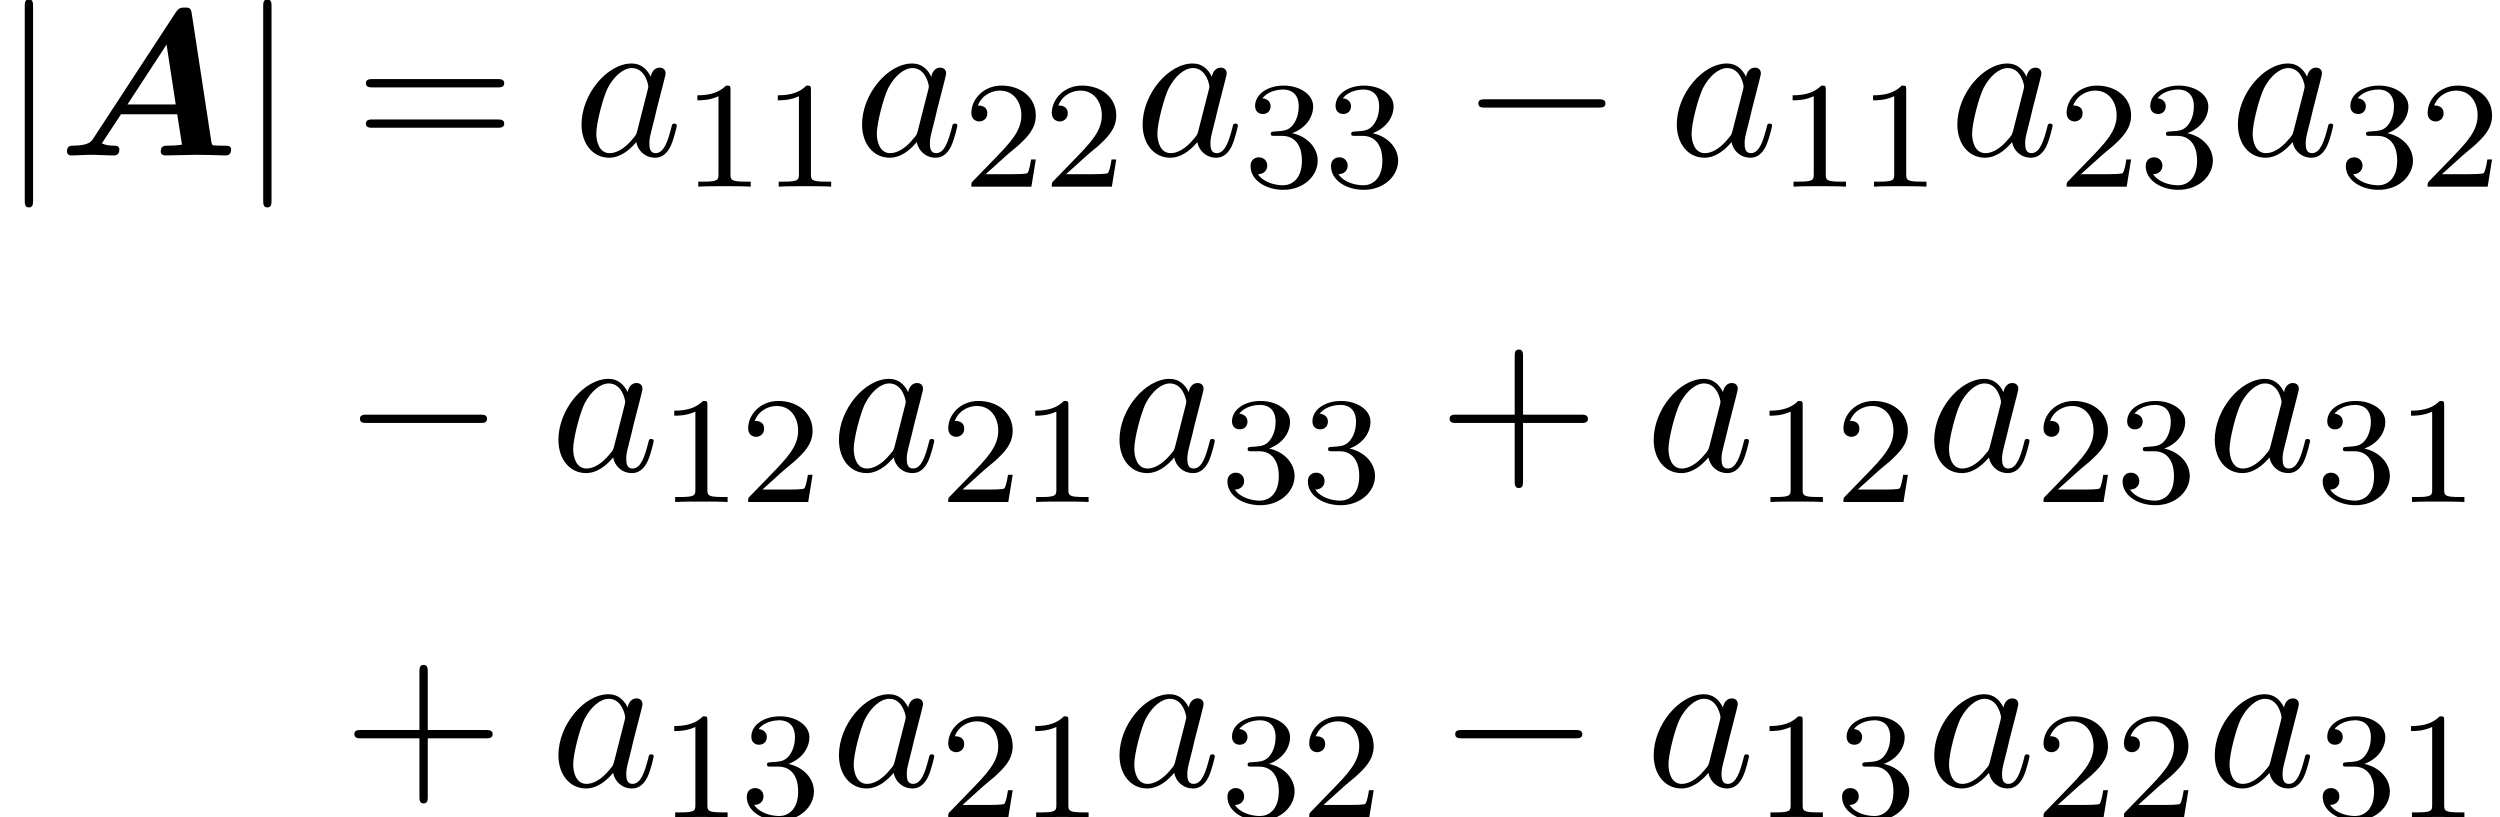
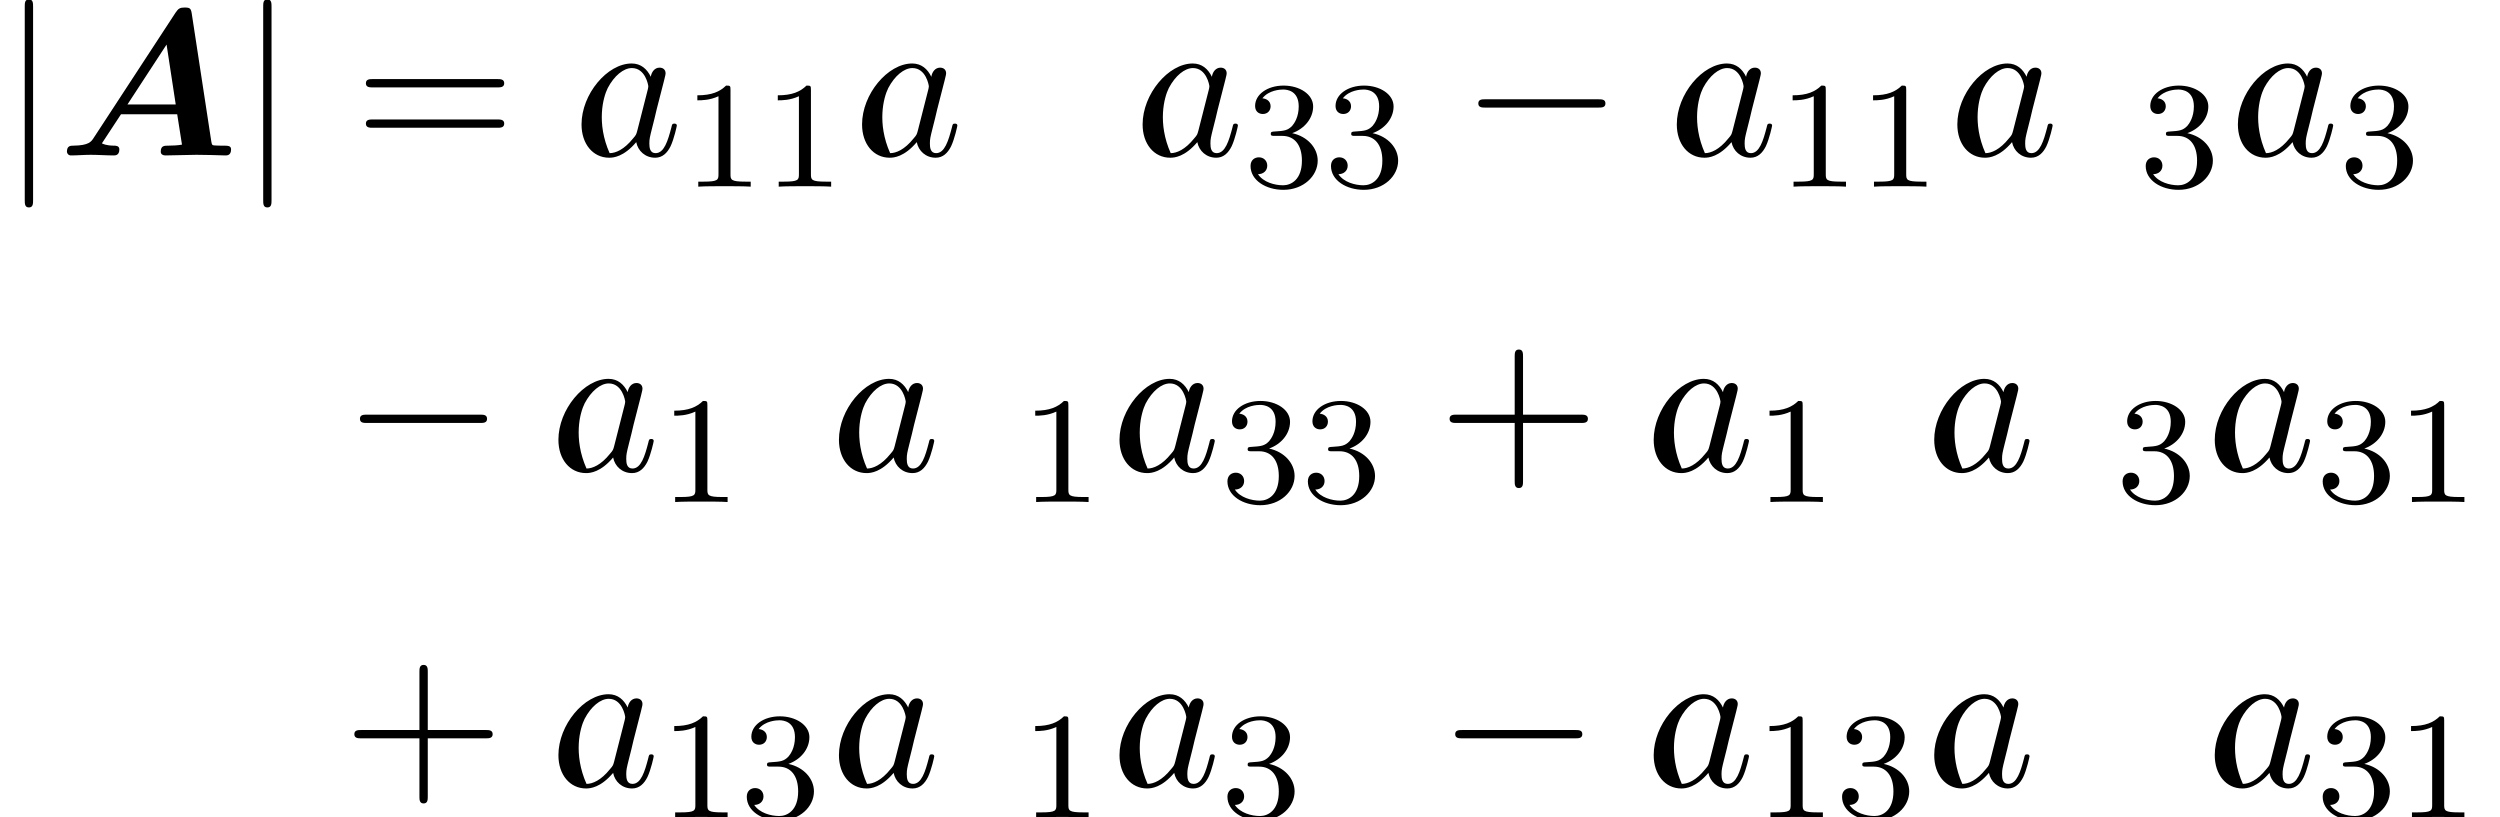
<svg xmlns="http://www.w3.org/2000/svg" xmlns:xlink="http://www.w3.org/1999/xlink" height="42.864pt" version="1.1" viewBox="167.215 85.099 131.099 42.864" width="131.099pt">
  <defs>
    <path d="M7.036 -7.44C6.993 -7.713 6.938 -7.756 6.665 -7.756C6.425 -7.756 6.338 -7.713 6.185 -7.484L1.898 -0.927C1.767 -0.72 1.636 -0.524 0.84 -0.513C0.687 -0.513 0.491 -0.513 0.491 -0.196C0.491 -0.109 0.567 0 0.698 0C1.025 0 1.396 -0.033 1.735 -0.033C2.138 -0.033 2.553 0 2.945 0C3.022 0 3.24 0 3.24 -0.316C3.24 -0.513 3.044 -0.513 2.956 -0.513S2.564 -0.513 2.324 -0.633L3.327 -2.16H6.273L6.524 -0.567C6.316 -0.524 5.978 -0.513 5.815 -0.513C5.596 -0.513 5.411 -0.513 5.411 -0.196C5.411 -0.055 5.531 0 5.651 0C6.011 0 6.916 -0.033 7.276 -0.033C7.527 -0.033 7.778 -0.022 8.029 -0.022S8.542 0 8.793 0C8.891 0 9.098 0 9.098 -0.316C9.098 -0.513 8.935 -0.513 8.662 -0.513C8.509 -0.513 8.389 -0.513 8.236 -0.524C8.105 -0.535 8.095 -0.545 8.062 -0.731L7.036 -7.44ZM5.716 -5.815L6.196 -2.673H3.665L5.716 -5.815Z" id="g0-65" />
-     <path d="M4.069 -4.124C3.873 -4.527 3.556 -4.822 3.065 -4.822C1.789 -4.822 0.436 -3.218 0.436 -1.625C0.436 -0.6 1.036 0.12 1.887 0.12C2.105 0.12 2.651 0.076 3.305 -0.698C3.393 -0.24 3.775 0.12 4.298 0.12C4.68 0.12 4.931 -0.131 5.105 -0.48C5.291 -0.873 5.433 -1.538 5.433 -1.56C5.433 -1.669 5.335 -1.669 5.302 -1.669C5.193 -1.669 5.182 -1.625 5.149 -1.473C4.964 -0.764 4.767 -0.12 4.32 -0.12C4.025 -0.12 3.993 -0.404 3.993 -0.622C3.993 -0.862 4.015 -0.949 4.135 -1.429C4.255 -1.887 4.276 -1.996 4.375 -2.411L4.767 -3.938C4.844 -4.244 4.844 -4.265 4.844 -4.309C4.844 -4.495 4.713 -4.604 4.527 -4.604C4.265 -4.604 4.102 -4.364 4.069 -4.124ZM3.36 -1.298C3.305 -1.102 3.305 -1.08 3.142 -0.895C2.662 -0.295 2.215 -0.12 1.909 -0.12C1.364 -0.12 1.211 -0.72 1.211 -1.145C1.211 -1.691 1.56 -3.033 1.811 -3.535C2.149 -4.178 2.64 -4.582 3.076 -4.582C3.785 -4.582 3.938 -3.687 3.938 -3.622S3.916 -3.491 3.905 -3.436L3.36 -1.298Z" id="g2-97" />
+     <path d="M4.069 -4.124C3.873 -4.527 3.556 -4.822 3.065 -4.822C1.789 -4.822 0.436 -3.218 0.436 -1.625C0.436 -0.6 1.036 0.12 1.887 0.12C2.105 0.12 2.651 0.076 3.305 -0.698C3.393 -0.24 3.775 0.12 4.298 0.12C4.68 0.12 4.931 -0.131 5.105 -0.48C5.291 -0.873 5.433 -1.538 5.433 -1.56C5.433 -1.669 5.335 -1.669 5.302 -1.669C5.193 -1.669 5.182 -1.625 5.149 -1.473C4.964 -0.764 4.767 -0.12 4.32 -0.12C4.025 -0.12 3.993 -0.404 3.993 -0.622C3.993 -0.862 4.015 -0.949 4.135 -1.429C4.255 -1.887 4.276 -1.996 4.375 -2.411L4.767 -3.938C4.844 -4.244 4.844 -4.265 4.844 -4.309C4.844 -4.495 4.713 -4.604 4.527 -4.604C4.265 -4.604 4.102 -4.364 4.069 -4.124ZM3.36 -1.298C3.305 -1.102 3.305 -1.08 3.142 -0.895C2.662 -0.295 2.215 -0.12 1.909 -0.12C1.211 -1.691 1.56 -3.033 1.811 -3.535C2.149 -4.178 2.64 -4.582 3.076 -4.582C3.785 -4.582 3.938 -3.687 3.938 -3.622S3.916 -3.491 3.905 -3.436L3.36 -1.298Z" id="g2-97" />
    <path d="M2.503 -5.077C2.503 -5.292 2.487 -5.3 2.271 -5.3C1.945 -4.981 1.522 -4.79 0.765 -4.79V-4.527C0.98 -4.527 1.411 -4.527 1.873 -4.742V-0.654C1.873 -0.359 1.849 -0.263 1.092 -0.263H0.813V0C1.14 -0.024 1.825 -0.024 2.184 -0.024S3.236 -0.024 3.563 0V-0.263H3.284C2.527 -0.263 2.503 -0.359 2.503 -0.654V-5.077Z" id="g3-49" />
-     <path d="M2.248 -1.626C2.375 -1.745 2.71 -2.008 2.837 -2.12C3.332 -2.574 3.802 -3.013 3.802 -3.738C3.802 -4.686 3.005 -5.3 2.008 -5.3C1.052 -5.3 0.422 -4.575 0.422 -3.865C0.422 -3.475 0.733 -3.419 0.845 -3.419C1.012 -3.419 1.259 -3.539 1.259 -3.842C1.259 -4.256 0.861 -4.256 0.765 -4.256C0.996 -4.838 1.53 -5.037 1.921 -5.037C2.662 -5.037 3.045 -4.407 3.045 -3.738C3.045 -2.909 2.463 -2.303 1.522 -1.339L0.518 -0.303C0.422 -0.215 0.422 -0.199 0.422 0H3.571L3.802 -1.427H3.555C3.531 -1.267 3.467 -0.869 3.371 -0.717C3.324 -0.654 2.718 -0.654 2.59 -0.654H1.172L2.248 -1.626Z" id="g3-50" />
    <path d="M2.016 -2.662C2.646 -2.662 3.045 -2.2 3.045 -1.363C3.045 -0.367 2.479 -0.072 2.056 -0.072C1.618 -0.072 1.02 -0.231 0.741 -0.654C1.028 -0.654 1.227 -0.837 1.227 -1.1C1.227 -1.355 1.044 -1.538 0.789 -1.538C0.574 -1.538 0.351 -1.403 0.351 -1.084C0.351 -0.327 1.164 0.167 2.072 0.167C3.132 0.167 3.873 -0.566 3.873 -1.363C3.873 -2.024 3.347 -2.63 2.534 -2.805C3.164 -3.029 3.634 -3.571 3.634 -4.208S2.917 -5.3 2.088 -5.3C1.235 -5.3 0.59 -4.838 0.59 -4.232C0.59 -3.937 0.789 -3.81 0.996 -3.81C1.243 -3.81 1.403 -3.985 1.403 -4.216C1.403 -4.511 1.148 -4.623 0.972 -4.631C1.307 -5.069 1.921 -5.093 2.064 -5.093C2.271 -5.093 2.877 -5.029 2.877 -4.208C2.877 -3.65 2.646 -3.316 2.534 -3.188C2.295 -2.941 2.112 -2.925 1.626 -2.893C1.474 -2.885 1.411 -2.877 1.411 -2.774C1.411 -2.662 1.482 -2.662 1.618 -2.662H2.016Z" id="g3-51" />
    <path d="M7.189 -2.509C7.375 -2.509 7.571 -2.509 7.571 -2.727S7.375 -2.945 7.189 -2.945H1.287C1.102 -2.945 0.905 -2.945 0.905 -2.727S1.102 -2.509 1.287 -2.509H7.189Z" id="g1-0" />
    <path d="M1.735 -7.789C1.735 -7.985 1.735 -8.182 1.516 -8.182S1.298 -7.985 1.298 -7.789V2.335C1.298 2.531 1.298 2.727 1.516 2.727S1.735 2.531 1.735 2.335V-7.789Z" id="g1-106" />
    <path d="M4.462 -2.509H7.505C7.658 -2.509 7.865 -2.509 7.865 -2.727S7.658 -2.945 7.505 -2.945H4.462V-6C4.462 -6.153 4.462 -6.36 4.244 -6.36S4.025 -6.153 4.025 -6V-2.945H0.971C0.818 -2.945 0.611 -2.945 0.611 -2.727S0.818 -2.509 0.971 -2.509H4.025V0.545C4.025 0.698 4.025 0.905 4.244 0.905S4.462 0.698 4.462 0.545V-2.509Z" id="g4-43" />
    <path d="M7.495 -3.567C7.658 -3.567 7.865 -3.567 7.865 -3.785S7.658 -4.004 7.505 -4.004H0.971C0.818 -4.004 0.611 -4.004 0.611 -3.785S0.818 -3.567 0.982 -3.567H7.495ZM7.505 -1.451C7.658 -1.451 7.865 -1.451 7.865 -1.669S7.658 -1.887 7.495 -1.887H0.982C0.818 -1.887 0.611 -1.887 0.611 -1.669S0.818 -1.451 0.971 -1.451H7.505Z" id="g4-61" />
  </defs>
  <g id="page1">
    <use x="167.215" xlink:href="#g1-106" y="93.25" />
    <use x="170.234" xlink:href="#g0-65" y="93.25" />
    <use x="179.719" xlink:href="#g1-106" y="93.25" />
    <use x="185.791" xlink:href="#g4-61" y="93.25" />
    <use x="197.274" xlink:href="#g2-97" y="93.25" />
    <use x="203.019" xlink:href="#g3-49" y="94.887" />
    <use x="207.237" xlink:href="#g3-49" y="94.887" />
    <use x="211.985" xlink:href="#g2-97" y="93.25" />
    <use x="217.73" xlink:href="#g3-50" y="94.887" />
    <use x="221.949" xlink:href="#g3-50" y="94.887" />
    <use x="226.697" xlink:href="#g2-97" y="93.25" />
    <use x="232.442" xlink:href="#g3-51" y="94.887" />
    <use x="236.66" xlink:href="#g3-51" y="94.887" />
    <use x="243.832" xlink:href="#g1-0" y="93.25" />
    <use x="254.71" xlink:href="#g2-97" y="93.25" />
    <use x="260.455" xlink:href="#g3-49" y="94.887" />
    <use x="264.673" xlink:href="#g3-49" y="94.887" />
    <use x="269.421" xlink:href="#g2-97" y="93.25" />
    <use x="275.166" xlink:href="#g3-50" y="94.887" />
    <use x="279.384" xlink:href="#g3-51" y="94.887" />
    <use x="284.133" xlink:href="#g2-97" y="93.25" />
    <use x="289.877" xlink:href="#g3-51" y="94.887" />
    <use x="294.096" xlink:href="#g3-50" y="94.887" />
    <use x="185.185" xlink:href="#g1-0" y="109.788" />
    <use x="196.062" xlink:href="#g2-97" y="109.788" />
    <use x="201.807" xlink:href="#g3-49" y="111.425" />
    <use x="206.025" xlink:href="#g3-50" y="111.425" />
    <use x="210.773" xlink:href="#g2-97" y="109.788" />
    <use x="216.518" xlink:href="#g3-50" y="111.425" />
    <use x="220.737" xlink:href="#g3-49" y="111.425" />
    <use x="225.485" xlink:href="#g2-97" y="109.788" />
    <use x="231.23" xlink:href="#g3-51" y="111.425" />
    <use x="235.448" xlink:href="#g3-51" y="111.425" />
    <use x="242.62" xlink:href="#g4-43" y="109.788" />
    <use x="253.498" xlink:href="#g2-97" y="109.788" />
    <use x="259.243" xlink:href="#g3-49" y="111.425" />
    <use x="263.461" xlink:href="#g3-50" y="111.425" />
    <use x="268.209" xlink:href="#g2-97" y="109.788" />
    <use x="273.954" xlink:href="#g3-50" y="111.425" />
    <use x="278.172" xlink:href="#g3-51" y="111.425" />
    <use x="282.92" xlink:href="#g2-97" y="109.788" />
    <use x="288.665" xlink:href="#g3-51" y="111.425" />
    <use x="292.884" xlink:href="#g3-49" y="111.425" />
    <use x="185.185" xlink:href="#g4-43" y="126.326" />
    <use x="196.062" xlink:href="#g2-97" y="126.326" />
    <use x="201.807" xlink:href="#g3-49" y="127.963" />
    <use x="206.025" xlink:href="#g3-51" y="127.963" />
    <use x="210.773" xlink:href="#g2-97" y="126.326" />
    <use x="216.518" xlink:href="#g3-50" y="127.963" />
    <use x="220.737" xlink:href="#g3-49" y="127.963" />
    <use x="225.485" xlink:href="#g2-97" y="126.326" />
    <use x="231.23" xlink:href="#g3-51" y="127.963" />
    <use x="235.448" xlink:href="#g3-50" y="127.963" />
    <use x="242.62" xlink:href="#g1-0" y="126.326" />
    <use x="253.498" xlink:href="#g2-97" y="126.326" />
    <use x="259.243" xlink:href="#g3-49" y="127.963" />
    <use x="263.461" xlink:href="#g3-51" y="127.963" />
    <use x="268.209" xlink:href="#g2-97" y="126.326" />
    <use x="273.954" xlink:href="#g3-50" y="127.963" />
    <use x="278.172" xlink:href="#g3-50" y="127.963" />
    <use x="282.92" xlink:href="#g2-97" y="126.326" />
    <use x="288.665" xlink:href="#g3-51" y="127.963" />
    <use x="292.884" xlink:href="#g3-49" y="127.963" />
  </g>
</svg>